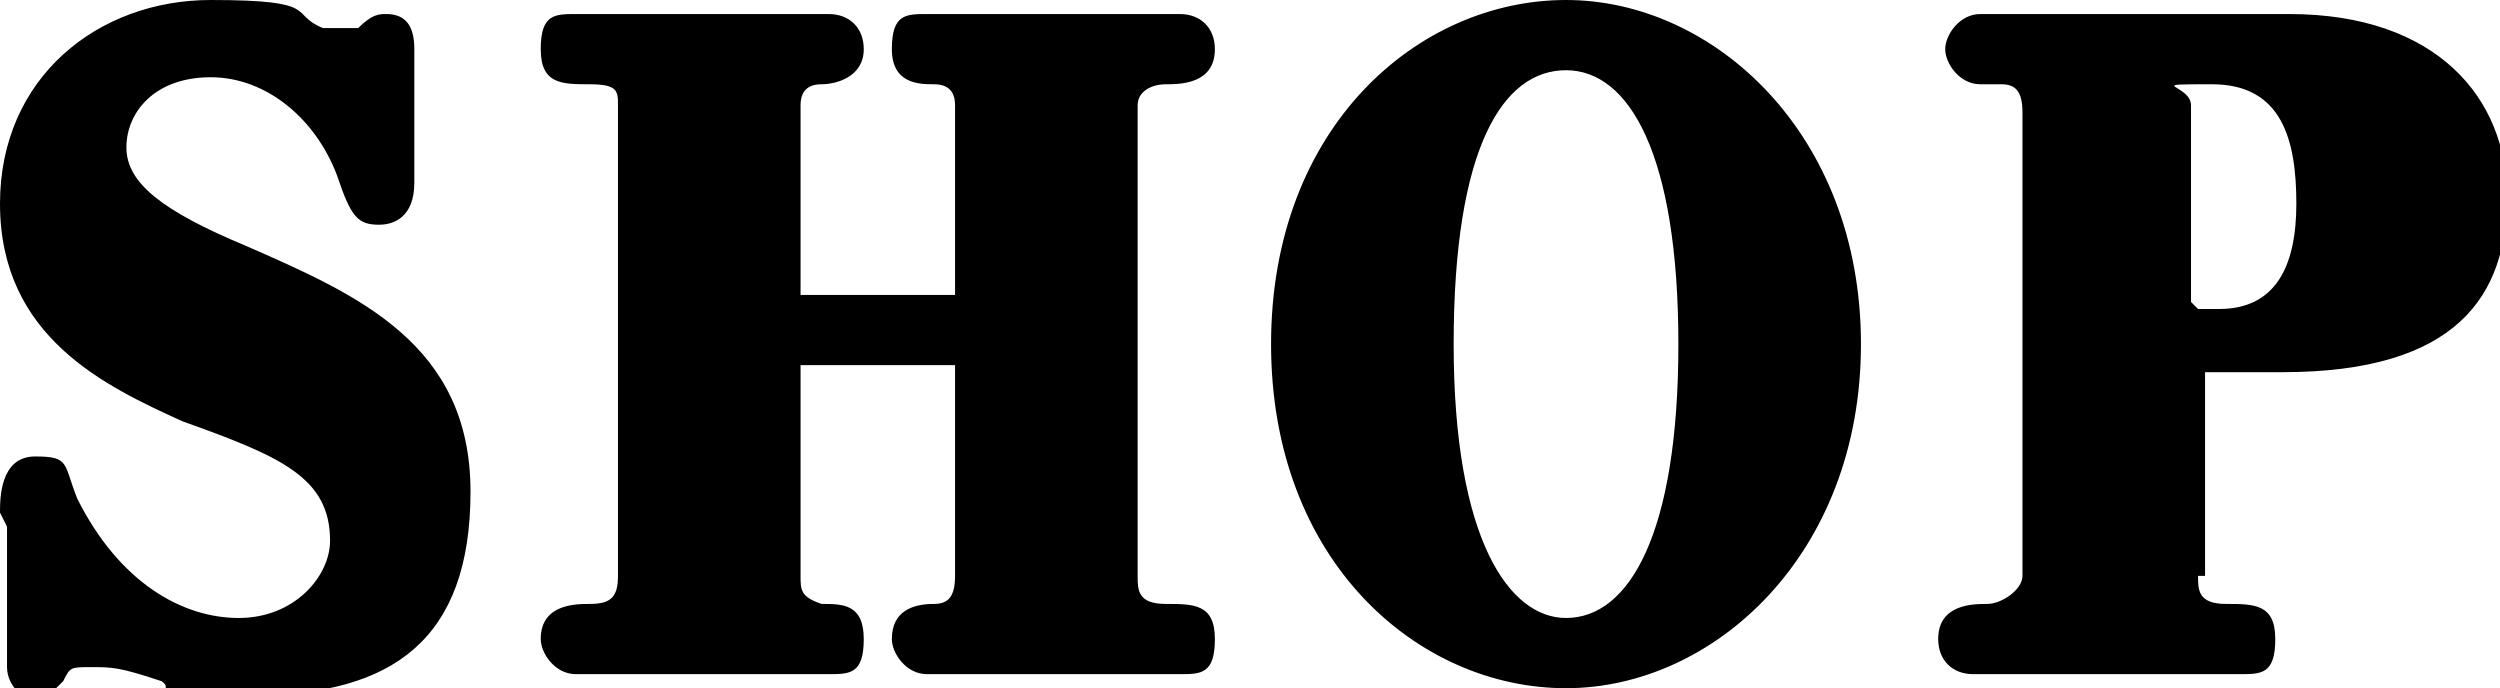
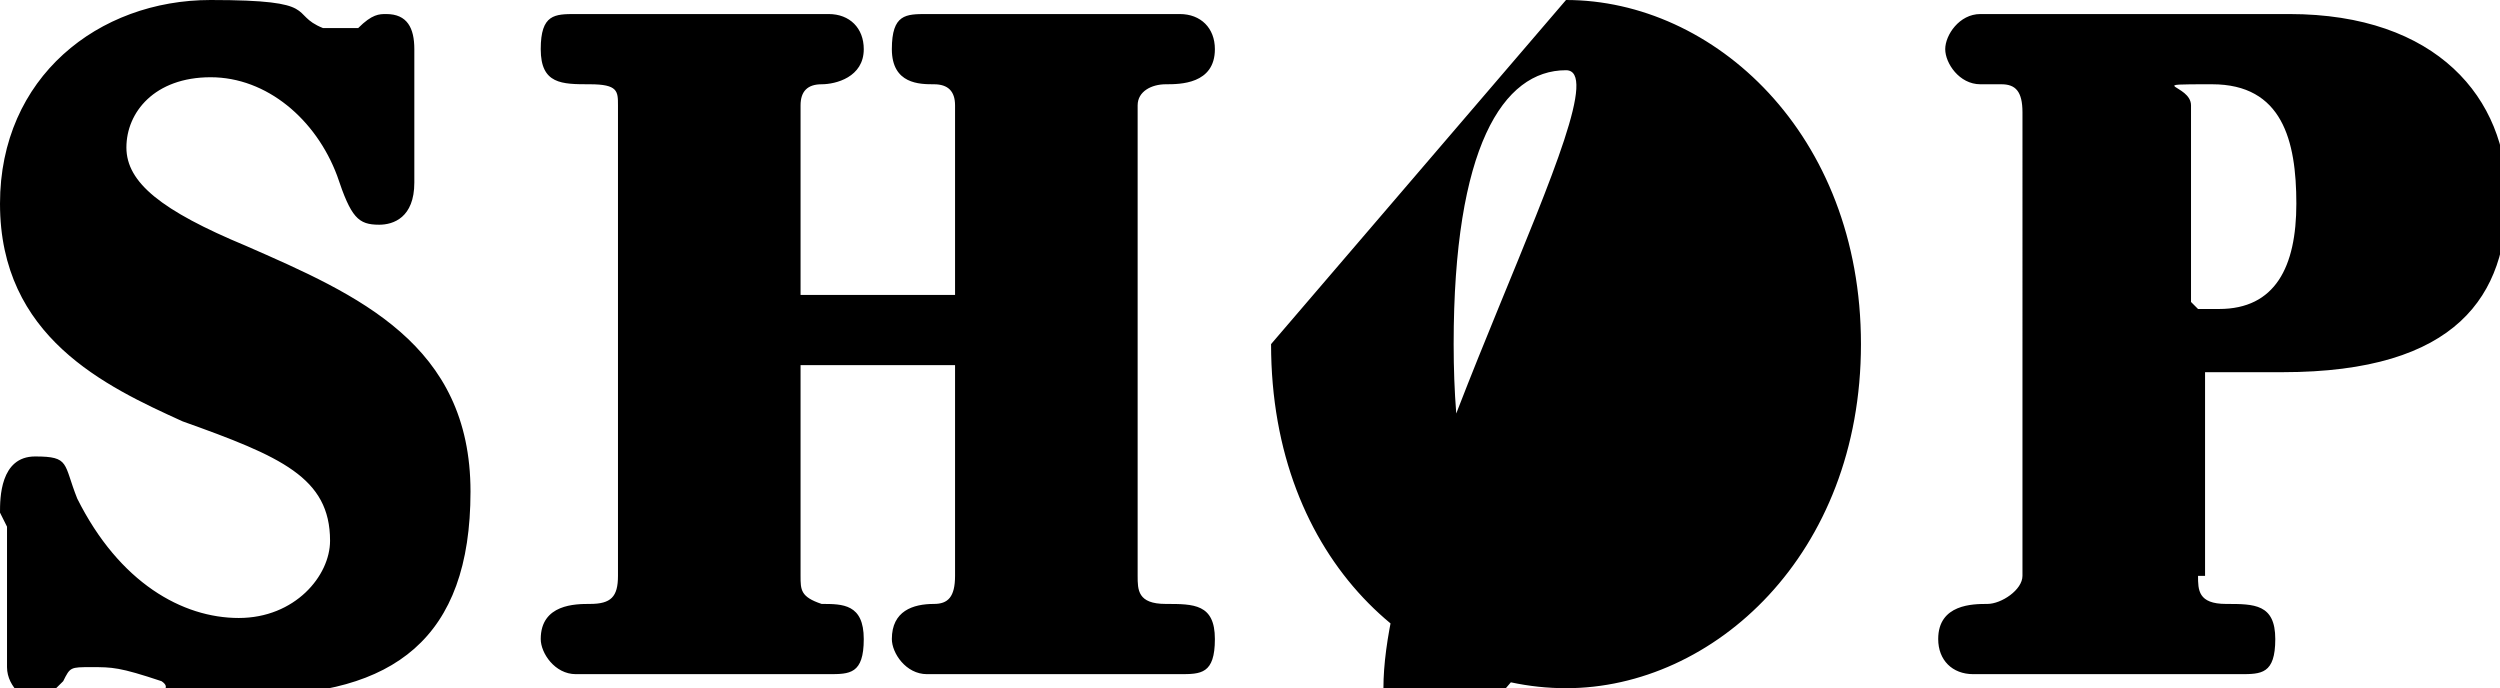
<svg xmlns="http://www.w3.org/2000/svg" viewBox="0 0 35.6 9.8">
  <g data-name="レイヤー_1">
-     <path d="M0 7.3c0-.2 0-.8.5-.8s.4.1.6.6c.6 1.2 1.5 1.7 2.3 1.7s1.3-.6 1.3-1.1c0-.9-.7-1.2-2.1-1.7C1.5 5.5 0 4.8 0 2.9 0 1.1 1.4 0 3 0s1.1.2 1.6.4h.5c.2-.2.3-.2.4-.2.3 0 .4.2.4.5v1.9c0 .5-.3.6-.5.6-.3 0-.4-.1-.6-.7-.3-.8-1-1.4-1.8-1.4s-1.2.5-1.2 1 .5.9 1.7 1.4c1.6.7 3.2 1.4 3.2 3.5S5.6 9.9 3.6 9.9s-1 0-1.3-.2c-.6-.2-.7-.2-1-.2s-.3 0-.4.2c-.2.2-.3.3-.4.3s-.4-.2-.4-.5v-2ZM13.6 4.2V1.5q0-.3-.3-.3c-.2 0-.6 0-.6-.5s.2-.5.5-.5h3.6c.3 0 .5.2.5.5 0 .5-.5.5-.7.5s-.4.1-.4.3v6.7c0 .2 0 .4.4.4s.7 0 .7.5-.2.5-.5.5h-3.6c-.3 0-.5-.3-.5-.5 0-.4.3-.5.6-.5.2 0 .3-.1.3-.4v-3h-2.2v3c0 .2 0 .3.3.4.3 0 .6 0 .6.5s-.2.5-.5.5H8.2c-.3 0-.5-.3-.5-.5 0-.5.5-.5.7-.5.3 0 .4-.1.4-.4V1.5c0-.2 0-.3-.4-.3s-.7 0-.7-.5.2-.5.5-.5h3.6c.3 0 .5.2.5.5 0 .4-.4.5-.6.5q-.3 0-.3.3v2.7zM22.3 0c2.1 0 4.2 1.9 4.2 4.9s-2.1 4.9-4.2 4.9-4.2-1.8-4.2-4.9S20.2 0 22.3 0m0 8.8c.9 0 1.6-1.2 1.6-3.9S23.2 1 22.3 1s-1.6 1.1-1.6 3.9.8 3.9 1.6 3.9M31.3 8.2c0 .2 0 .4.4.4s.7 0 .7.5-.2.5-.5.5h-3.8c-.3 0-.5-.2-.5-.5 0-.5.5-.5.7-.5s.5-.2.5-.4V1.6c0-.3-.1-.4-.3-.4h-.3c-.3 0-.5-.3-.5-.5s.2-.5.5-.5h4.4c2.1 0 3.1 1.2 3.1 2.6s-.7 2.5-3.2 2.5h-1.1v2.9Zm0-3.8h.3c.8 0 1.1-.6 1.1-1.5s-.2-1.7-1.2-1.7-.3 0-.3.3v2.8Z" />
+     <path d="M0 7.3c0-.2 0-.8.5-.8s.4.1.6.6c.6 1.2 1.5 1.7 2.3 1.7s1.3-.6 1.3-1.1c0-.9-.7-1.2-2.1-1.7C1.5 5.5 0 4.8 0 2.9 0 1.1 1.4 0 3 0s1.1.2 1.6.4h.5c.2-.2.3-.2.4-.2.3 0 .4.2.4.5v1.9c0 .5-.3.6-.5.6-.3 0-.4-.1-.6-.7-.3-.8-1-1.4-1.8-1.4s-1.2.5-1.2 1 .5.9 1.7 1.4c1.6.7 3.2 1.4 3.2 3.5S5.6 9.9 3.6 9.9s-1 0-1.3-.2c-.6-.2-.7-.2-1-.2s-.3 0-.4.2c-.2.2-.3.3-.4.3s-.4-.2-.4-.5v-2ZM13.6 4.2V1.5q0-.3-.3-.3c-.2 0-.6 0-.6-.5s.2-.5.5-.5h3.6c.3 0 .5.2.5.5 0 .5-.5.5-.7.5s-.4.1-.4.3v6.7c0 .2 0 .4.4.4s.7 0 .7.5-.2.5-.5.5h-3.6c-.3 0-.5-.3-.5-.5 0-.4.3-.5.6-.5.2 0 .3-.1.3-.4v-3h-2.2v3c0 .2 0 .3.3.4.3 0 .6 0 .6.5s-.2.5-.5.5H8.2c-.3 0-.5-.3-.5-.5 0-.5.5-.5.7-.5.3 0 .4-.1.4-.4V1.5c0-.2 0-.3-.4-.3s-.7 0-.7-.5.2-.5.5-.5h3.6c.3 0 .5.2.5.5 0 .4-.4.5-.6.5q-.3 0-.3.3v2.7zM22.3 0c2.1 0 4.2 1.9 4.2 4.9s-2.1 4.9-4.2 4.9-4.2-1.8-4.2-4.9m0 8.8c.9 0 1.6-1.2 1.6-3.9S23.2 1 22.3 1s-1.6 1.1-1.6 3.9.8 3.9 1.6 3.9M31.3 8.2c0 .2 0 .4.4.4s.7 0 .7.5-.2.5-.5.5h-3.8c-.3 0-.5-.2-.5-.5 0-.5.5-.5.7-.5s.5-.2.5-.4V1.6c0-.3-.1-.4-.3-.4h-.3c-.3 0-.5-.3-.5-.5s.2-.5.5-.5h4.4c2.1 0 3.1 1.2 3.1 2.6s-.7 2.5-3.2 2.5h-1.1v2.9Zm0-3.8h.3c.8 0 1.1-.6 1.1-1.5s-.2-1.7-1.2-1.7-.3 0-.3.3v2.8Z" />
  </g>
</svg>